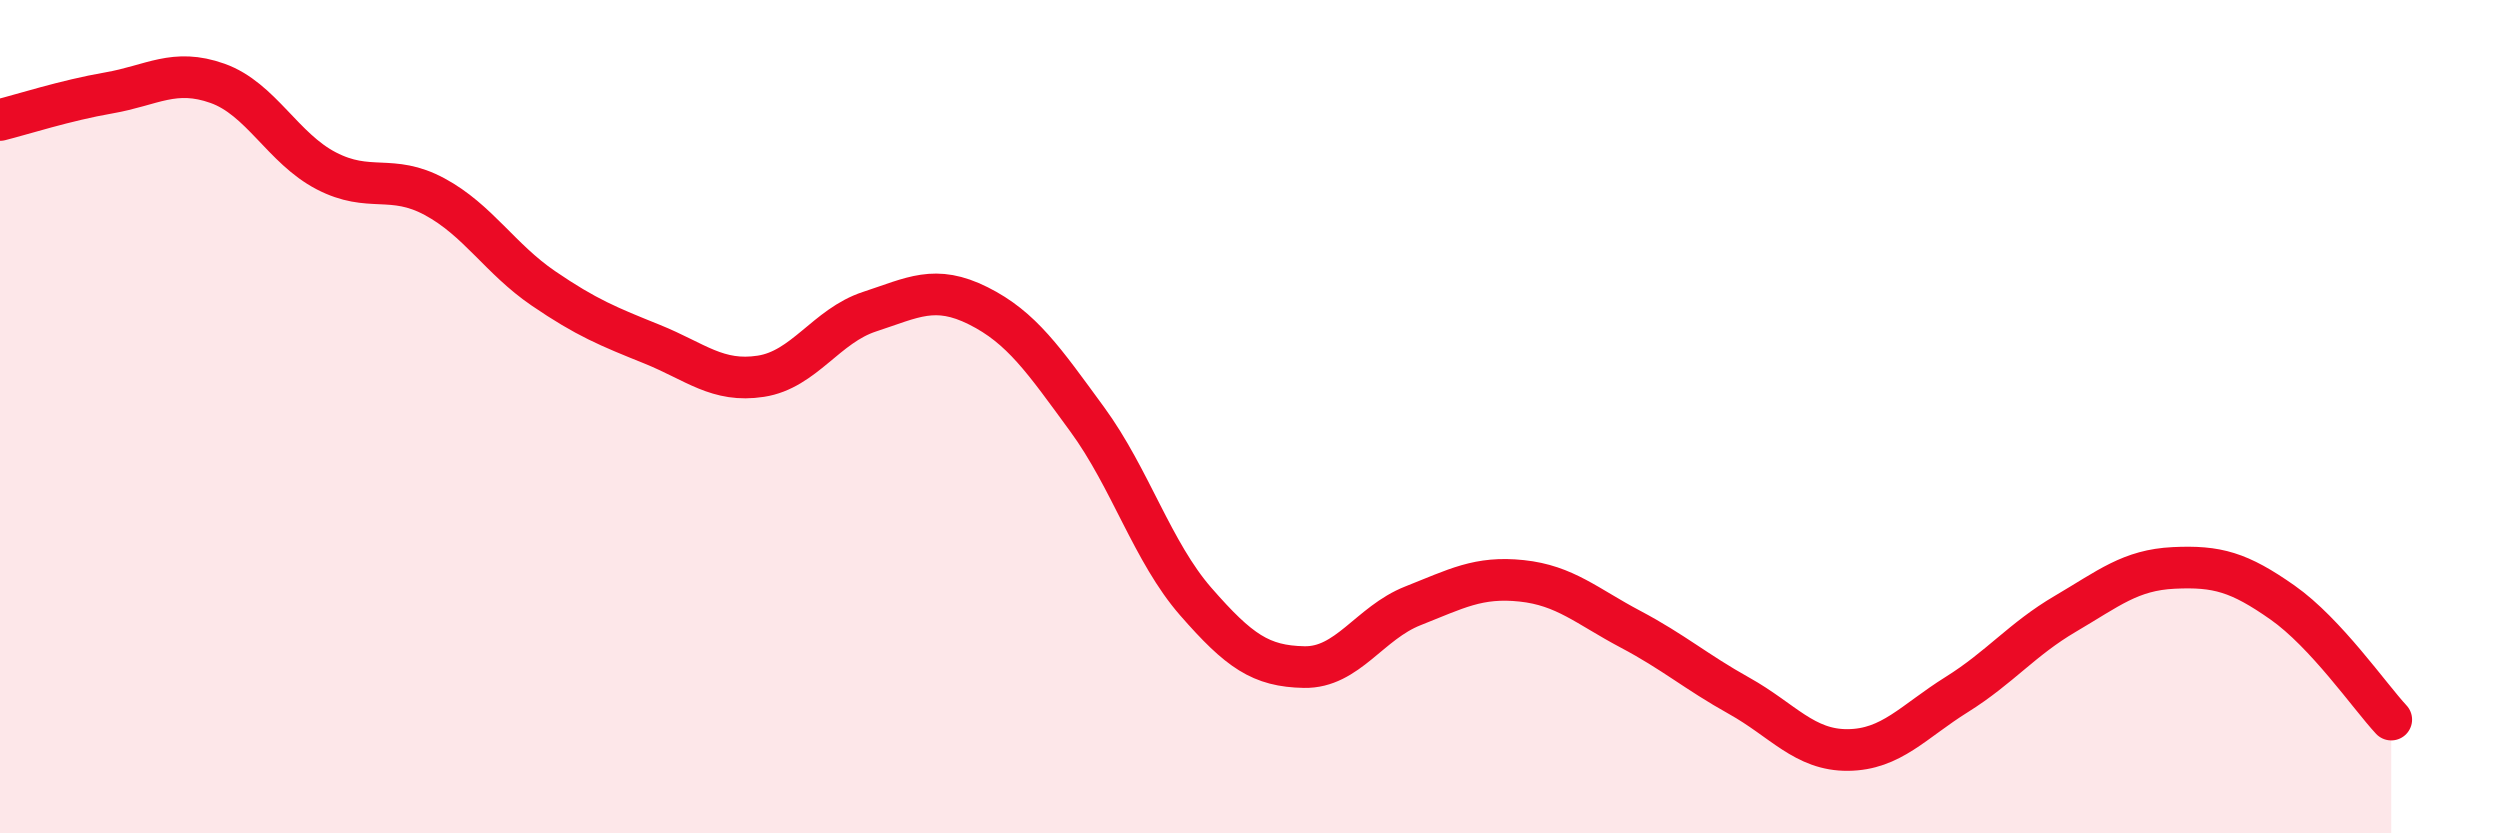
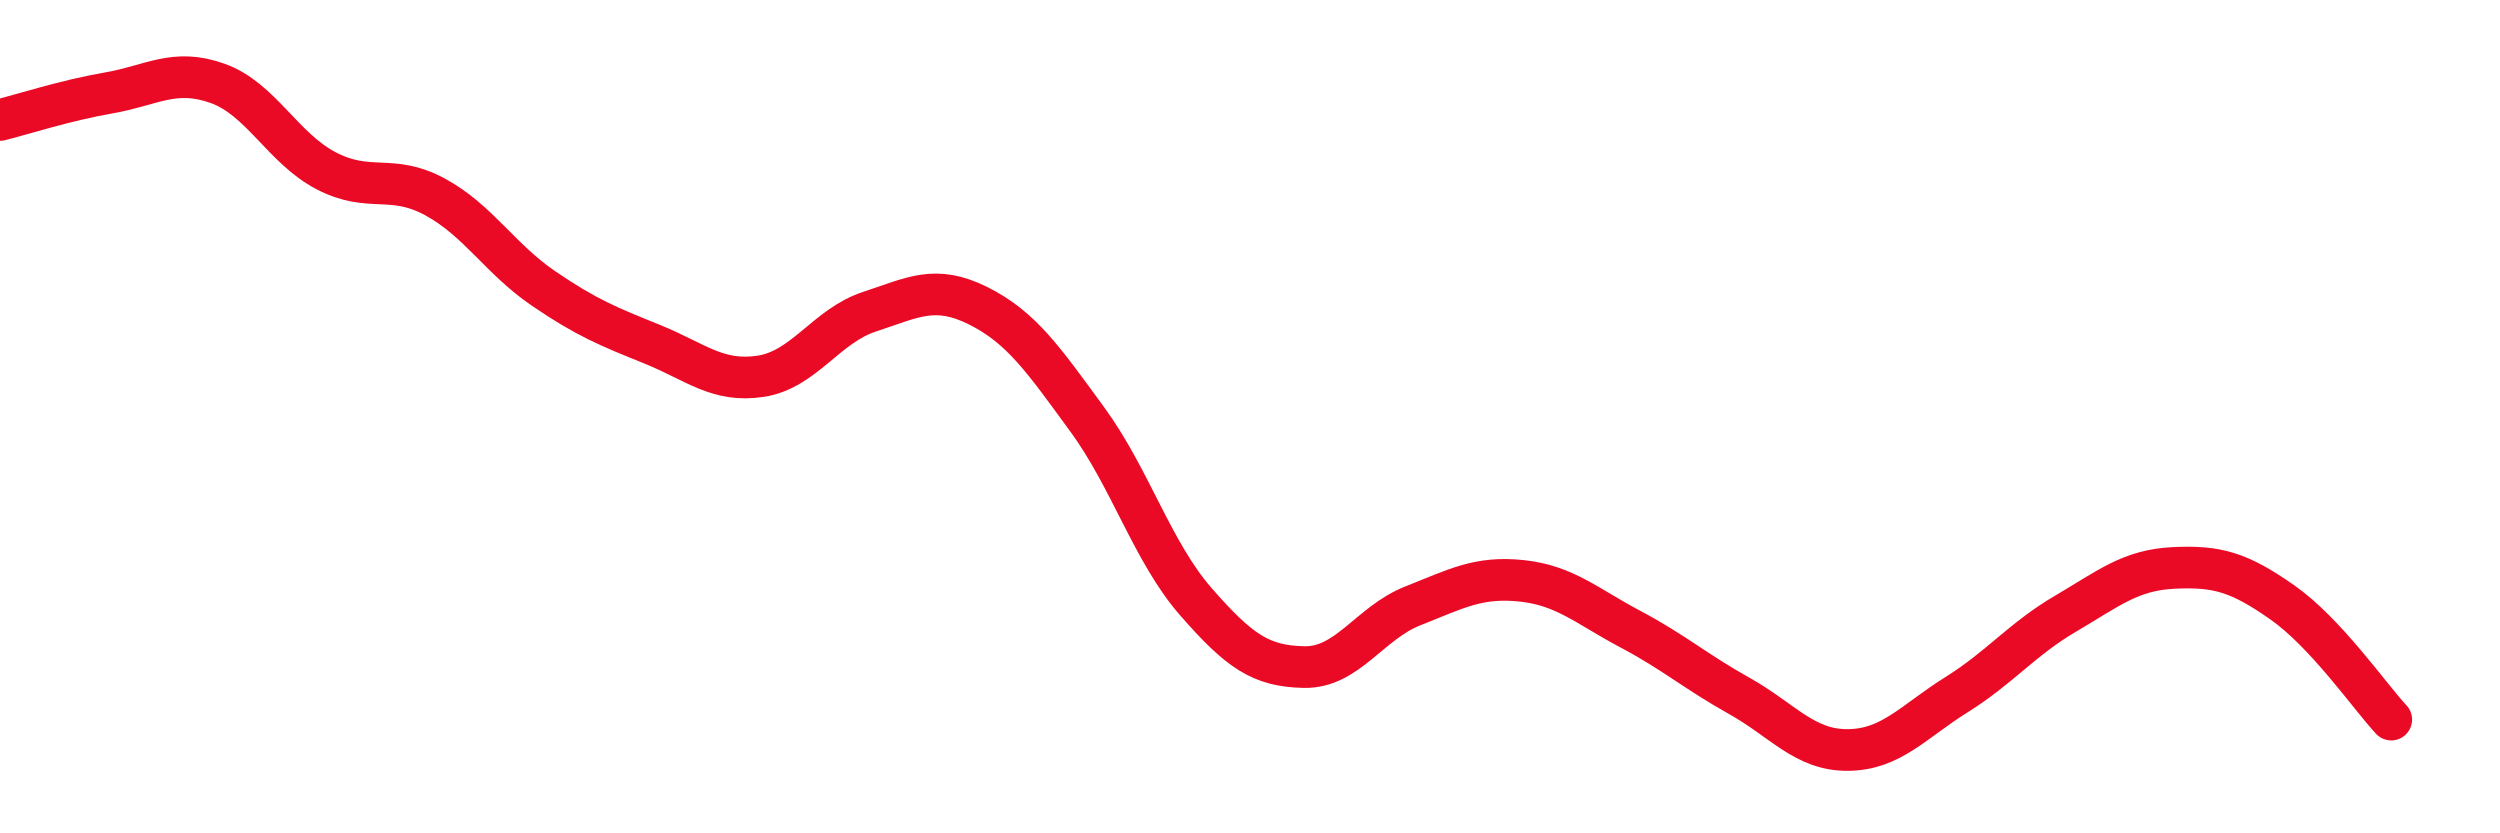
<svg xmlns="http://www.w3.org/2000/svg" width="60" height="20" viewBox="0 0 60 20">
-   <path d="M 0,2.88 C 0.52,2.75 1.57,2.41 2.61,2.23 C 3.65,2.05 4.18,1.63 5.22,2 C 6.26,2.37 6.79,3.56 7.83,4.1 C 8.87,4.64 9.39,4.16 10.43,4.72 C 11.47,5.28 12,6.21 13.04,6.92 C 14.08,7.63 14.61,7.84 15.65,8.26 C 16.69,8.68 17.22,9.19 18.26,9.03 C 19.3,8.87 19.83,7.82 20.87,7.48 C 21.91,7.14 22.44,6.82 23.48,7.34 C 24.52,7.86 25.05,8.64 26.09,10.06 C 27.13,11.48 27.66,13.25 28.7,14.44 C 29.74,15.63 30.26,15.99 31.3,16.01 C 32.34,16.03 32.87,14.95 33.91,14.54 C 34.95,14.13 35.48,13.83 36.52,13.94 C 37.56,14.05 38.09,14.55 39.13,15.1 C 40.17,15.65 40.7,16.12 41.74,16.7 C 42.78,17.28 43.31,18.01 44.35,18 C 45.39,17.99 45.92,17.32 46.96,16.67 C 48,16.02 48.53,15.34 49.57,14.73 C 50.61,14.12 51.13,13.68 52.17,13.63 C 53.21,13.58 53.74,13.73 54.78,14.46 C 55.82,15.19 56.87,16.71 57.39,17.27L57.39 20L0 20Z" fill="#EB0A25" opacity="0.1" stroke-linecap="round" stroke-linejoin="round" />
  <path d="M 0,2.88 C 0.52,2.75 1.57,2.41 2.61,2.23 C 3.65,2.05 4.18,1.63 5.22,2 C 6.26,2.37 6.79,3.56 7.83,4.1 C 8.87,4.64 9.39,4.16 10.43,4.72 C 11.47,5.28 12,6.21 13.04,6.92 C 14.08,7.63 14.61,7.84 15.65,8.26 C 16.69,8.68 17.22,9.19 18.26,9.03 C 19.3,8.87 19.83,7.82 20.87,7.48 C 21.91,7.14 22.44,6.82 23.48,7.34 C 24.52,7.86 25.05,8.64 26.09,10.06 C 27.13,11.48 27.66,13.25 28.7,14.44 C 29.74,15.63 30.26,15.99 31.3,16.01 C 32.34,16.03 32.87,14.95 33.91,14.54 C 34.95,14.13 35.48,13.83 36.52,13.94 C 37.56,14.05 38.09,14.55 39.13,15.1 C 40.17,15.65 40.7,16.12 41.74,16.7 C 42.78,17.28 43.31,18.01 44.35,18 C 45.39,17.99 45.92,17.32 46.96,16.67 C 48,16.02 48.53,15.34 49.57,14.73 C 50.61,14.12 51.13,13.68 52.17,13.63 C 53.21,13.58 53.74,13.73 54.78,14.46 C 55.82,15.19 56.87,16.71 57.39,17.27" stroke="#EB0A25" stroke-width="1" fill="none" stroke-linecap="round" stroke-linejoin="round" />
</svg>